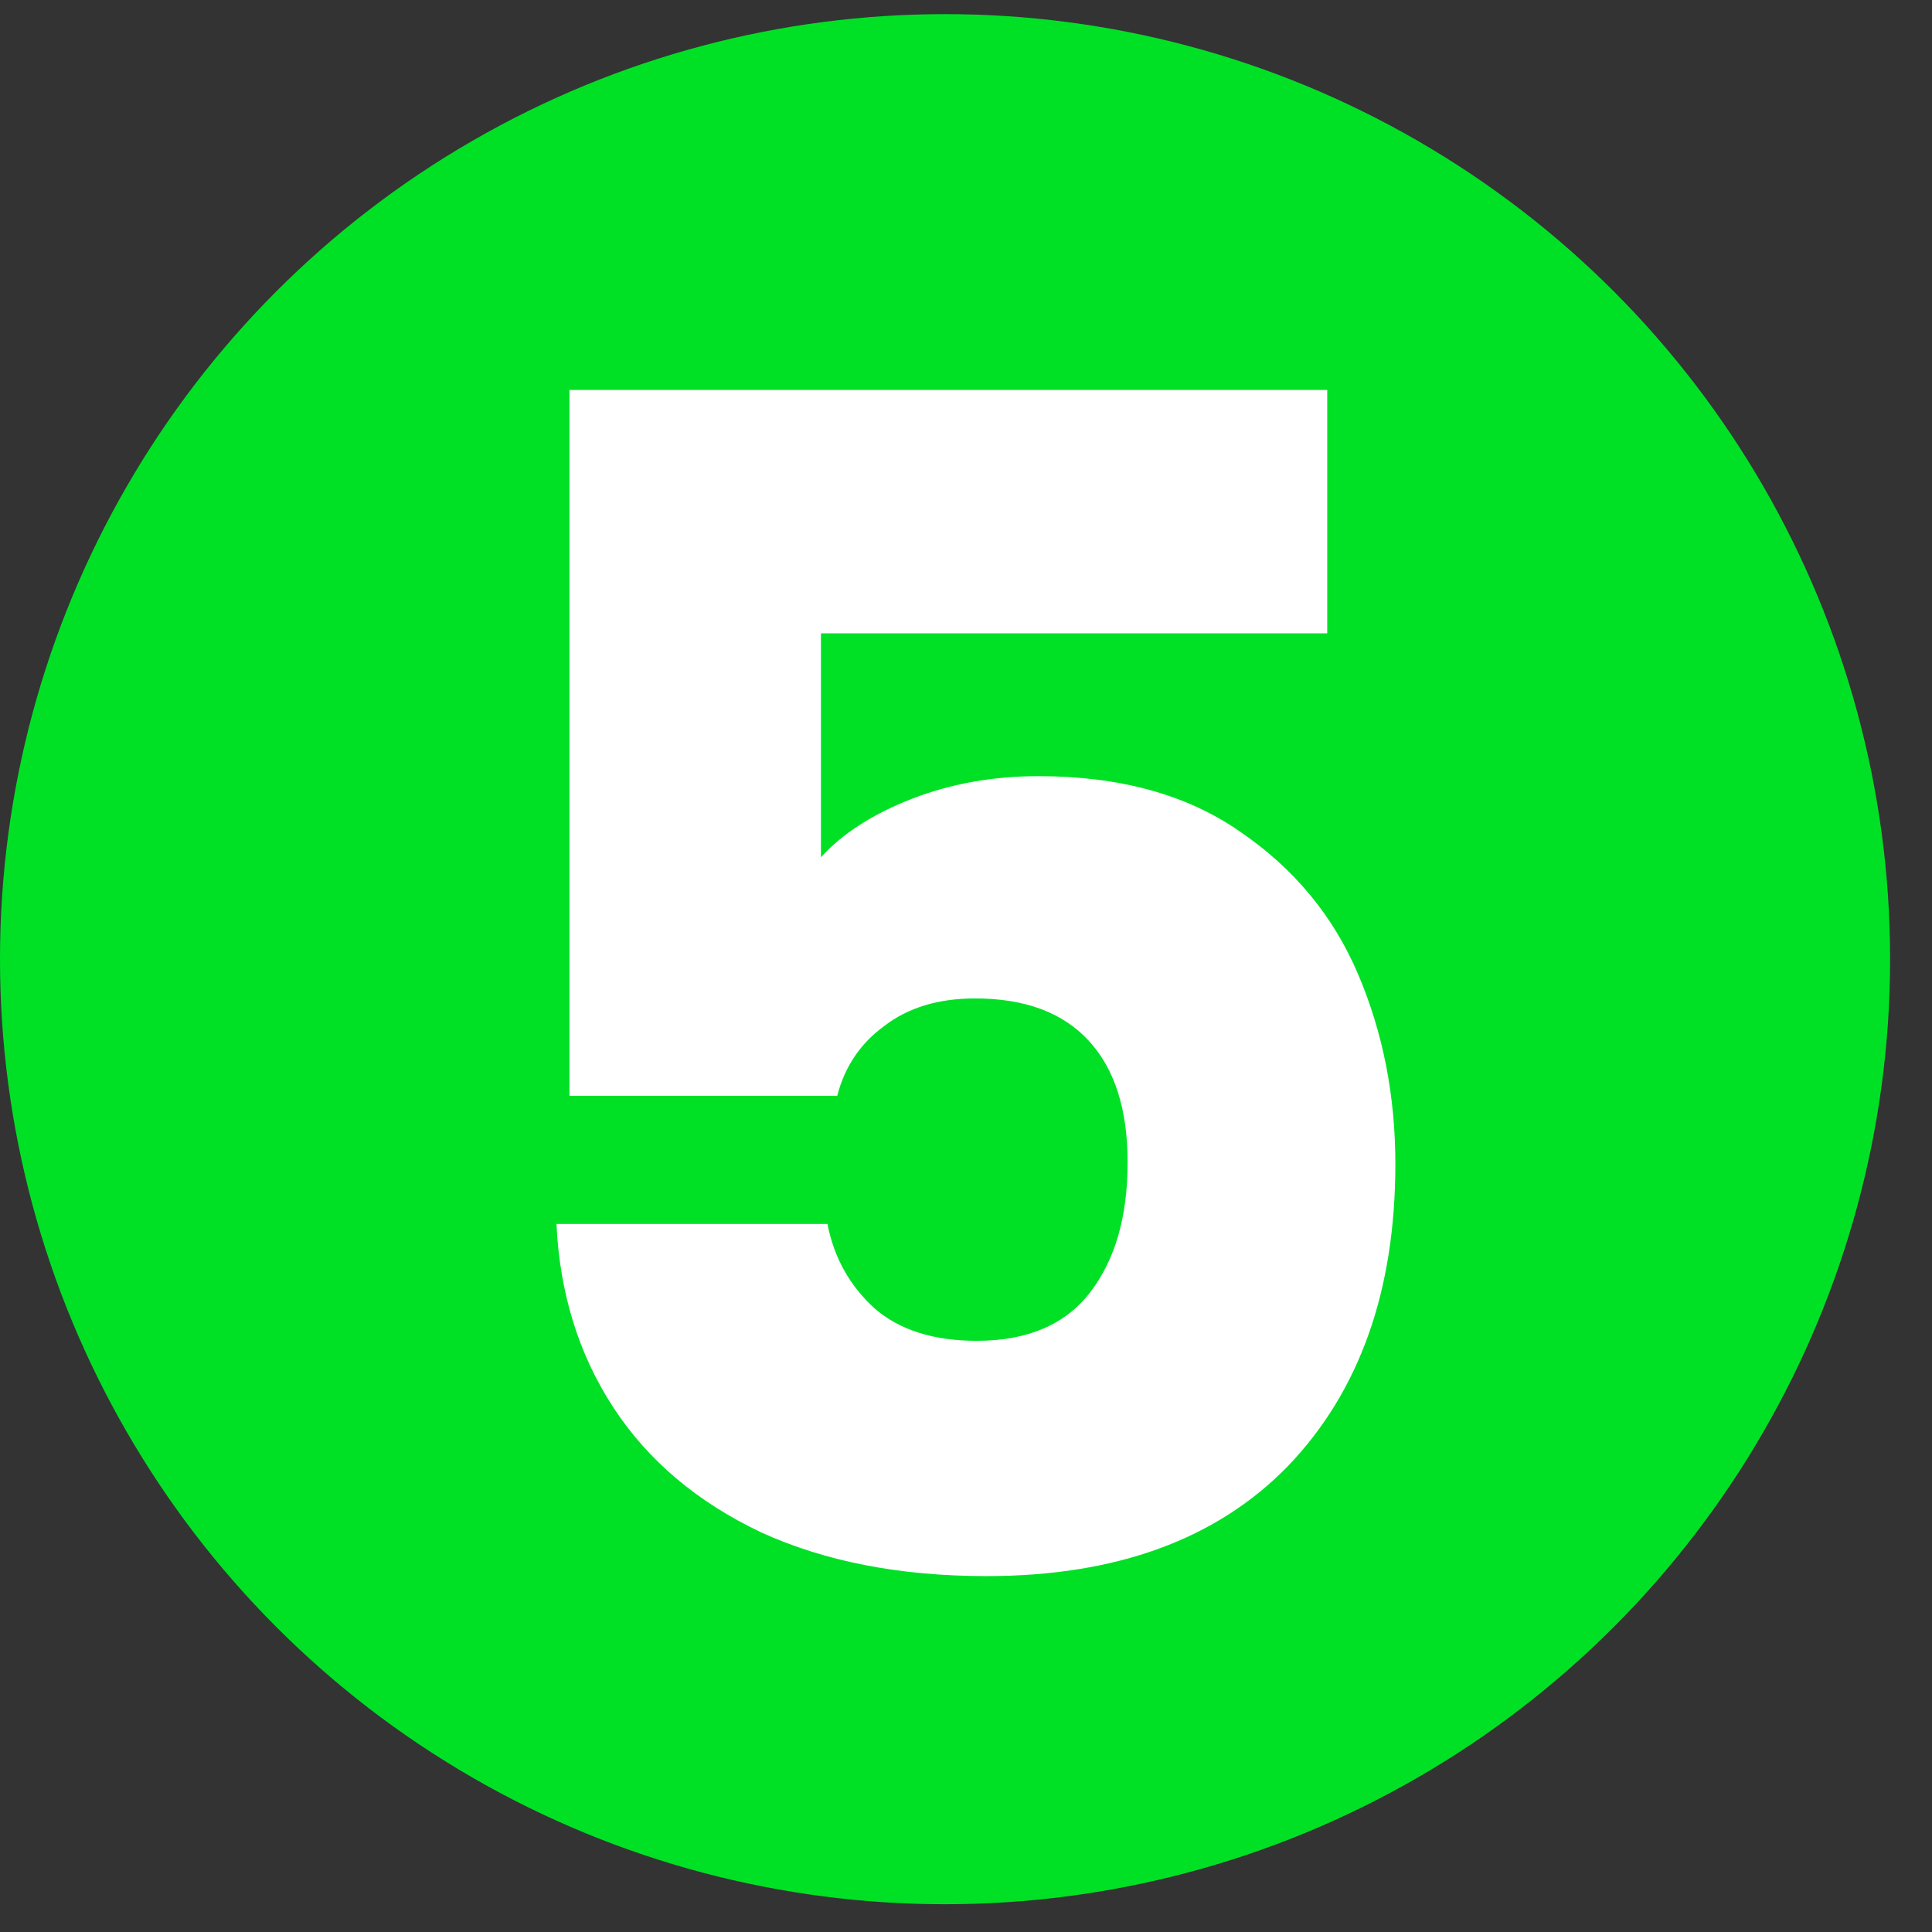
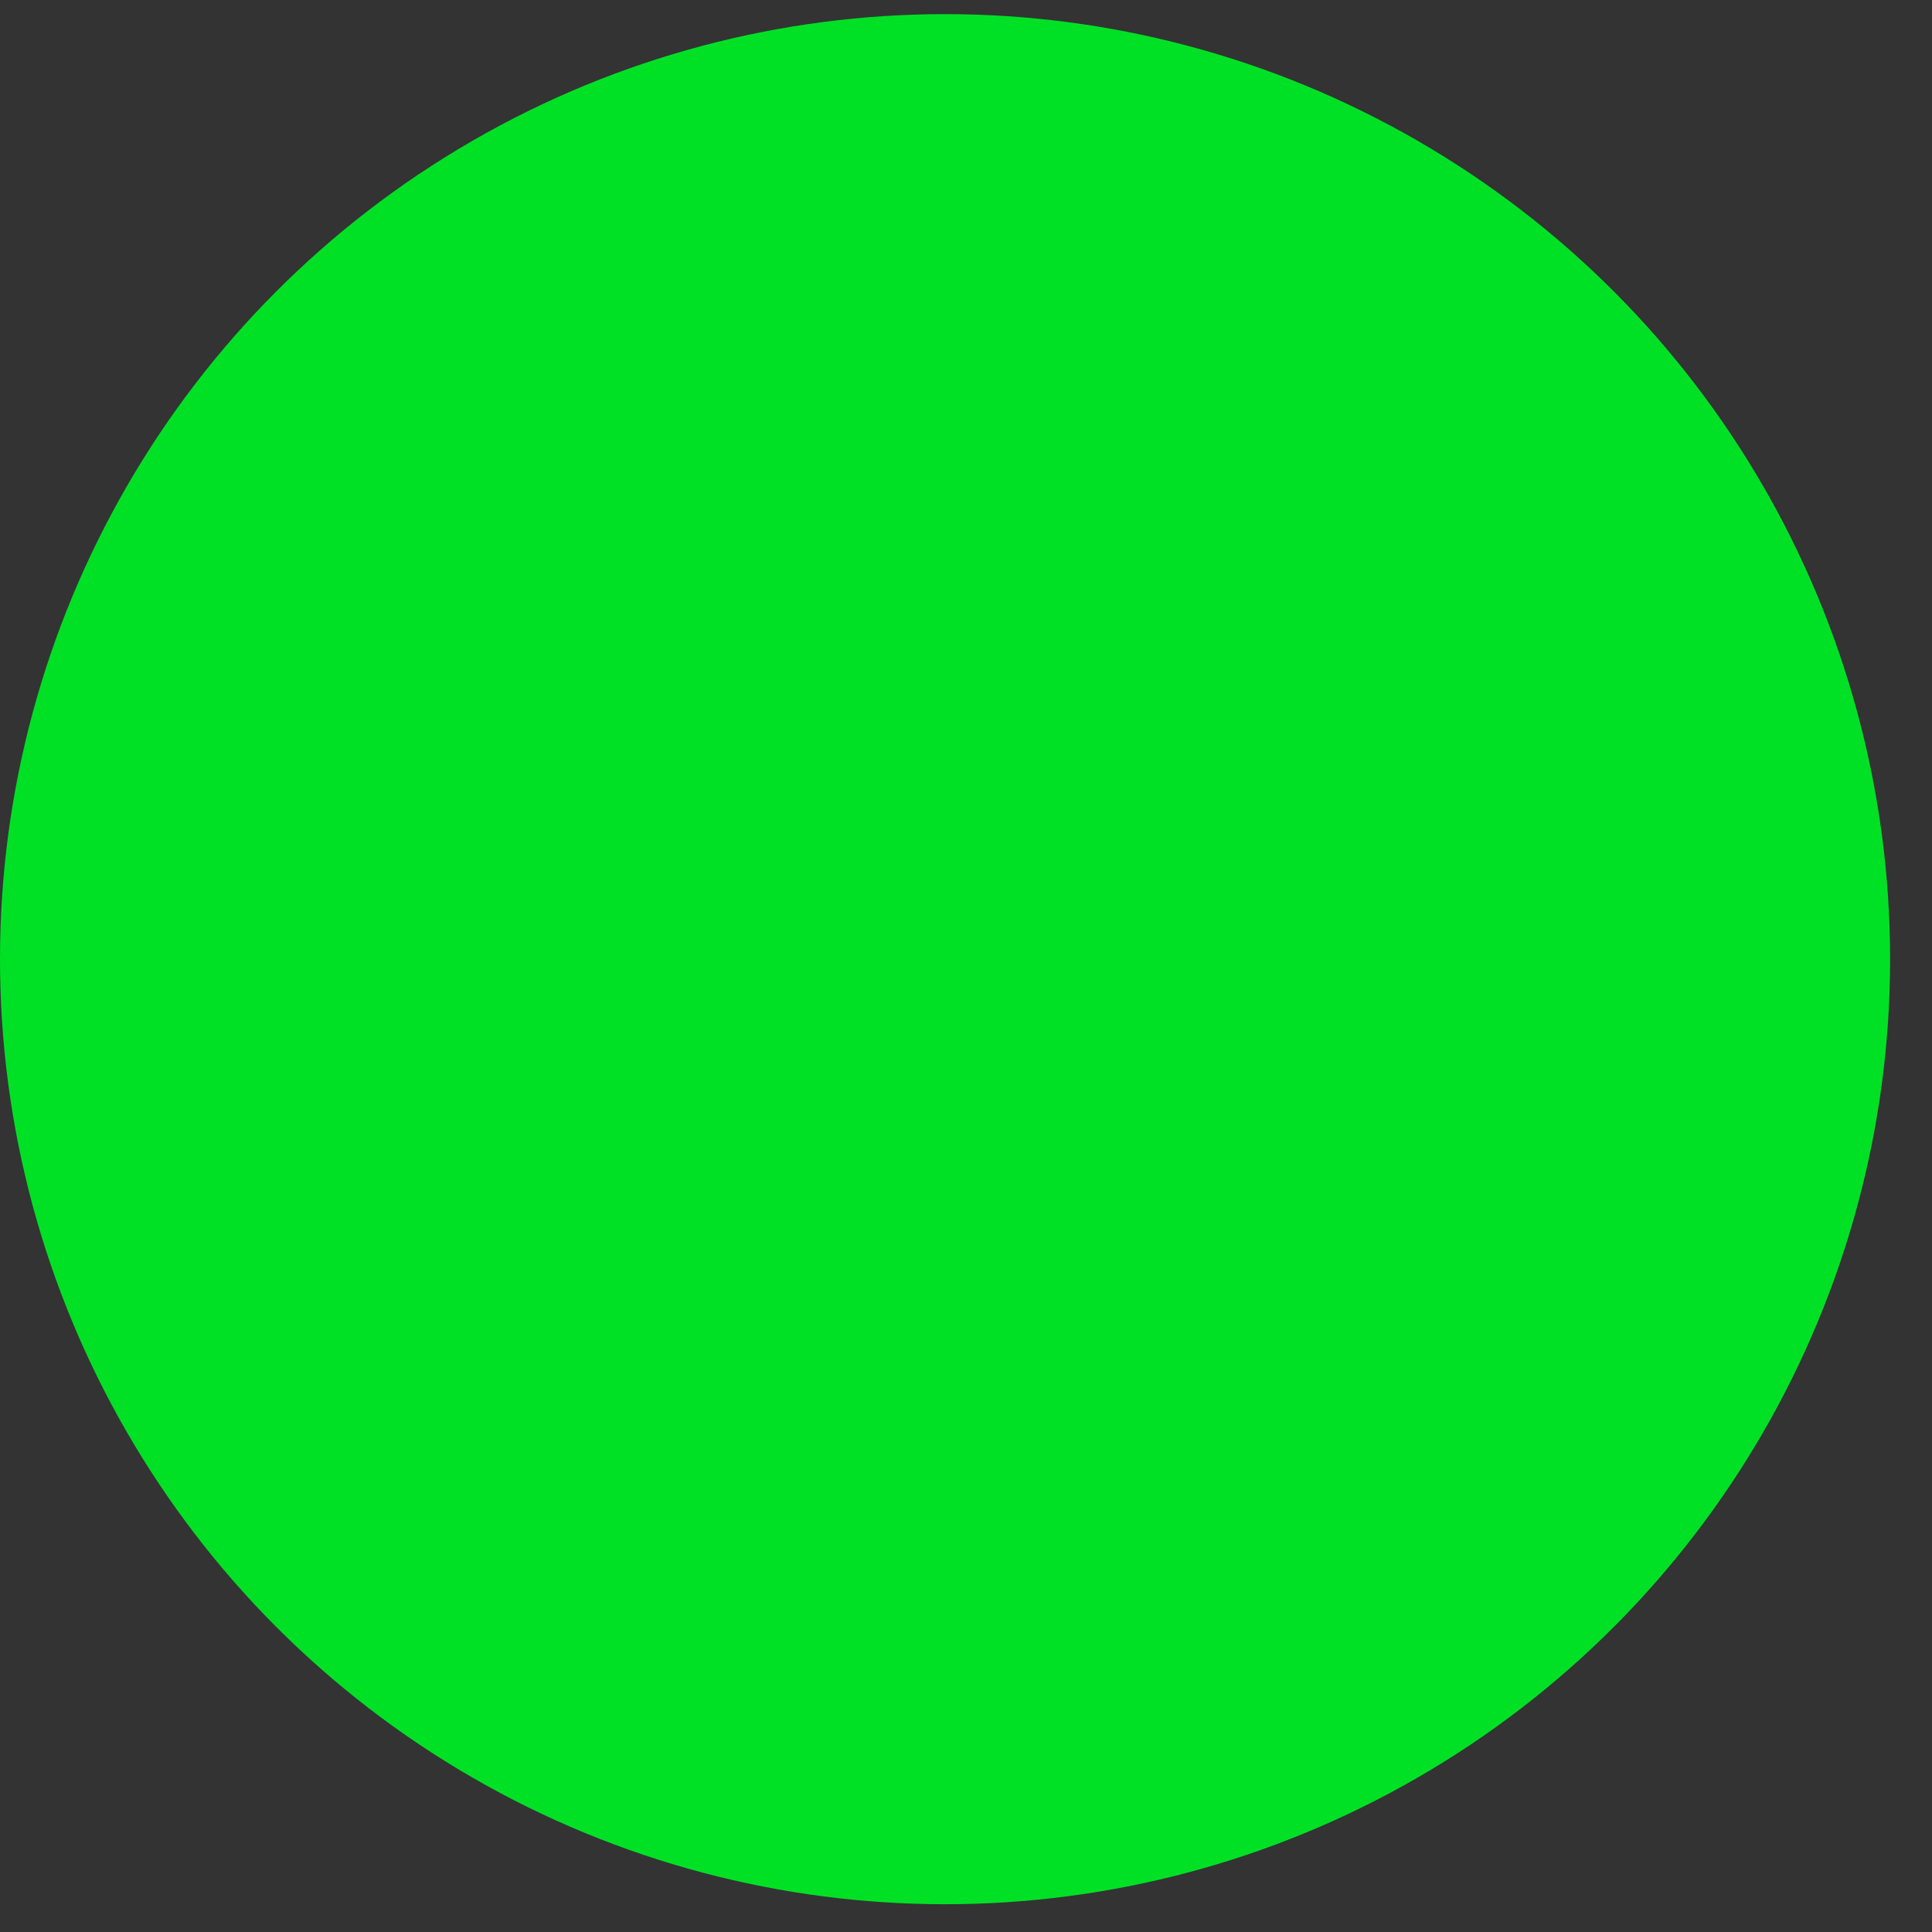
<svg xmlns="http://www.w3.org/2000/svg" width="38" height="38" viewBox="0 0 38 38" fill="none">
  <rect x="0" y="0" width="38" height="38" fill="#333333" stroke="none" />
  <circle cx="18.588" cy="18.866" r="18.588" fill="#00E126" />
-   <path d="M26.105 12.457H16.147V16.861C16.573 16.393 17.169 16.01 17.935 15.712C18.701 15.415 19.53 15.266 20.424 15.266C22.02 15.266 23.339 15.627 24.381 16.351C25.445 17.074 26.222 18.01 26.711 19.159C27.201 20.308 27.445 21.553 27.445 22.893C27.445 25.383 26.743 27.361 25.339 28.829C23.935 30.276 21.956 31 19.403 31C17.701 31 16.222 30.712 14.967 30.138C13.711 29.542 12.743 28.723 12.062 27.68C11.382 26.638 11.009 25.436 10.945 24.074H16.275C16.403 24.734 16.711 25.287 17.201 25.734C17.69 26.159 18.36 26.372 19.211 26.372C20.211 26.372 20.956 26.053 21.445 25.415C21.935 24.776 22.179 23.925 22.179 22.861C22.179 21.819 21.924 21.021 21.413 20.468C20.903 19.915 20.158 19.638 19.179 19.638C18.456 19.638 17.86 19.819 17.392 20.18C16.924 20.521 16.616 20.978 16.467 21.553H11.201V7.67H26.105V12.457Z" fill="white" />
</svg>